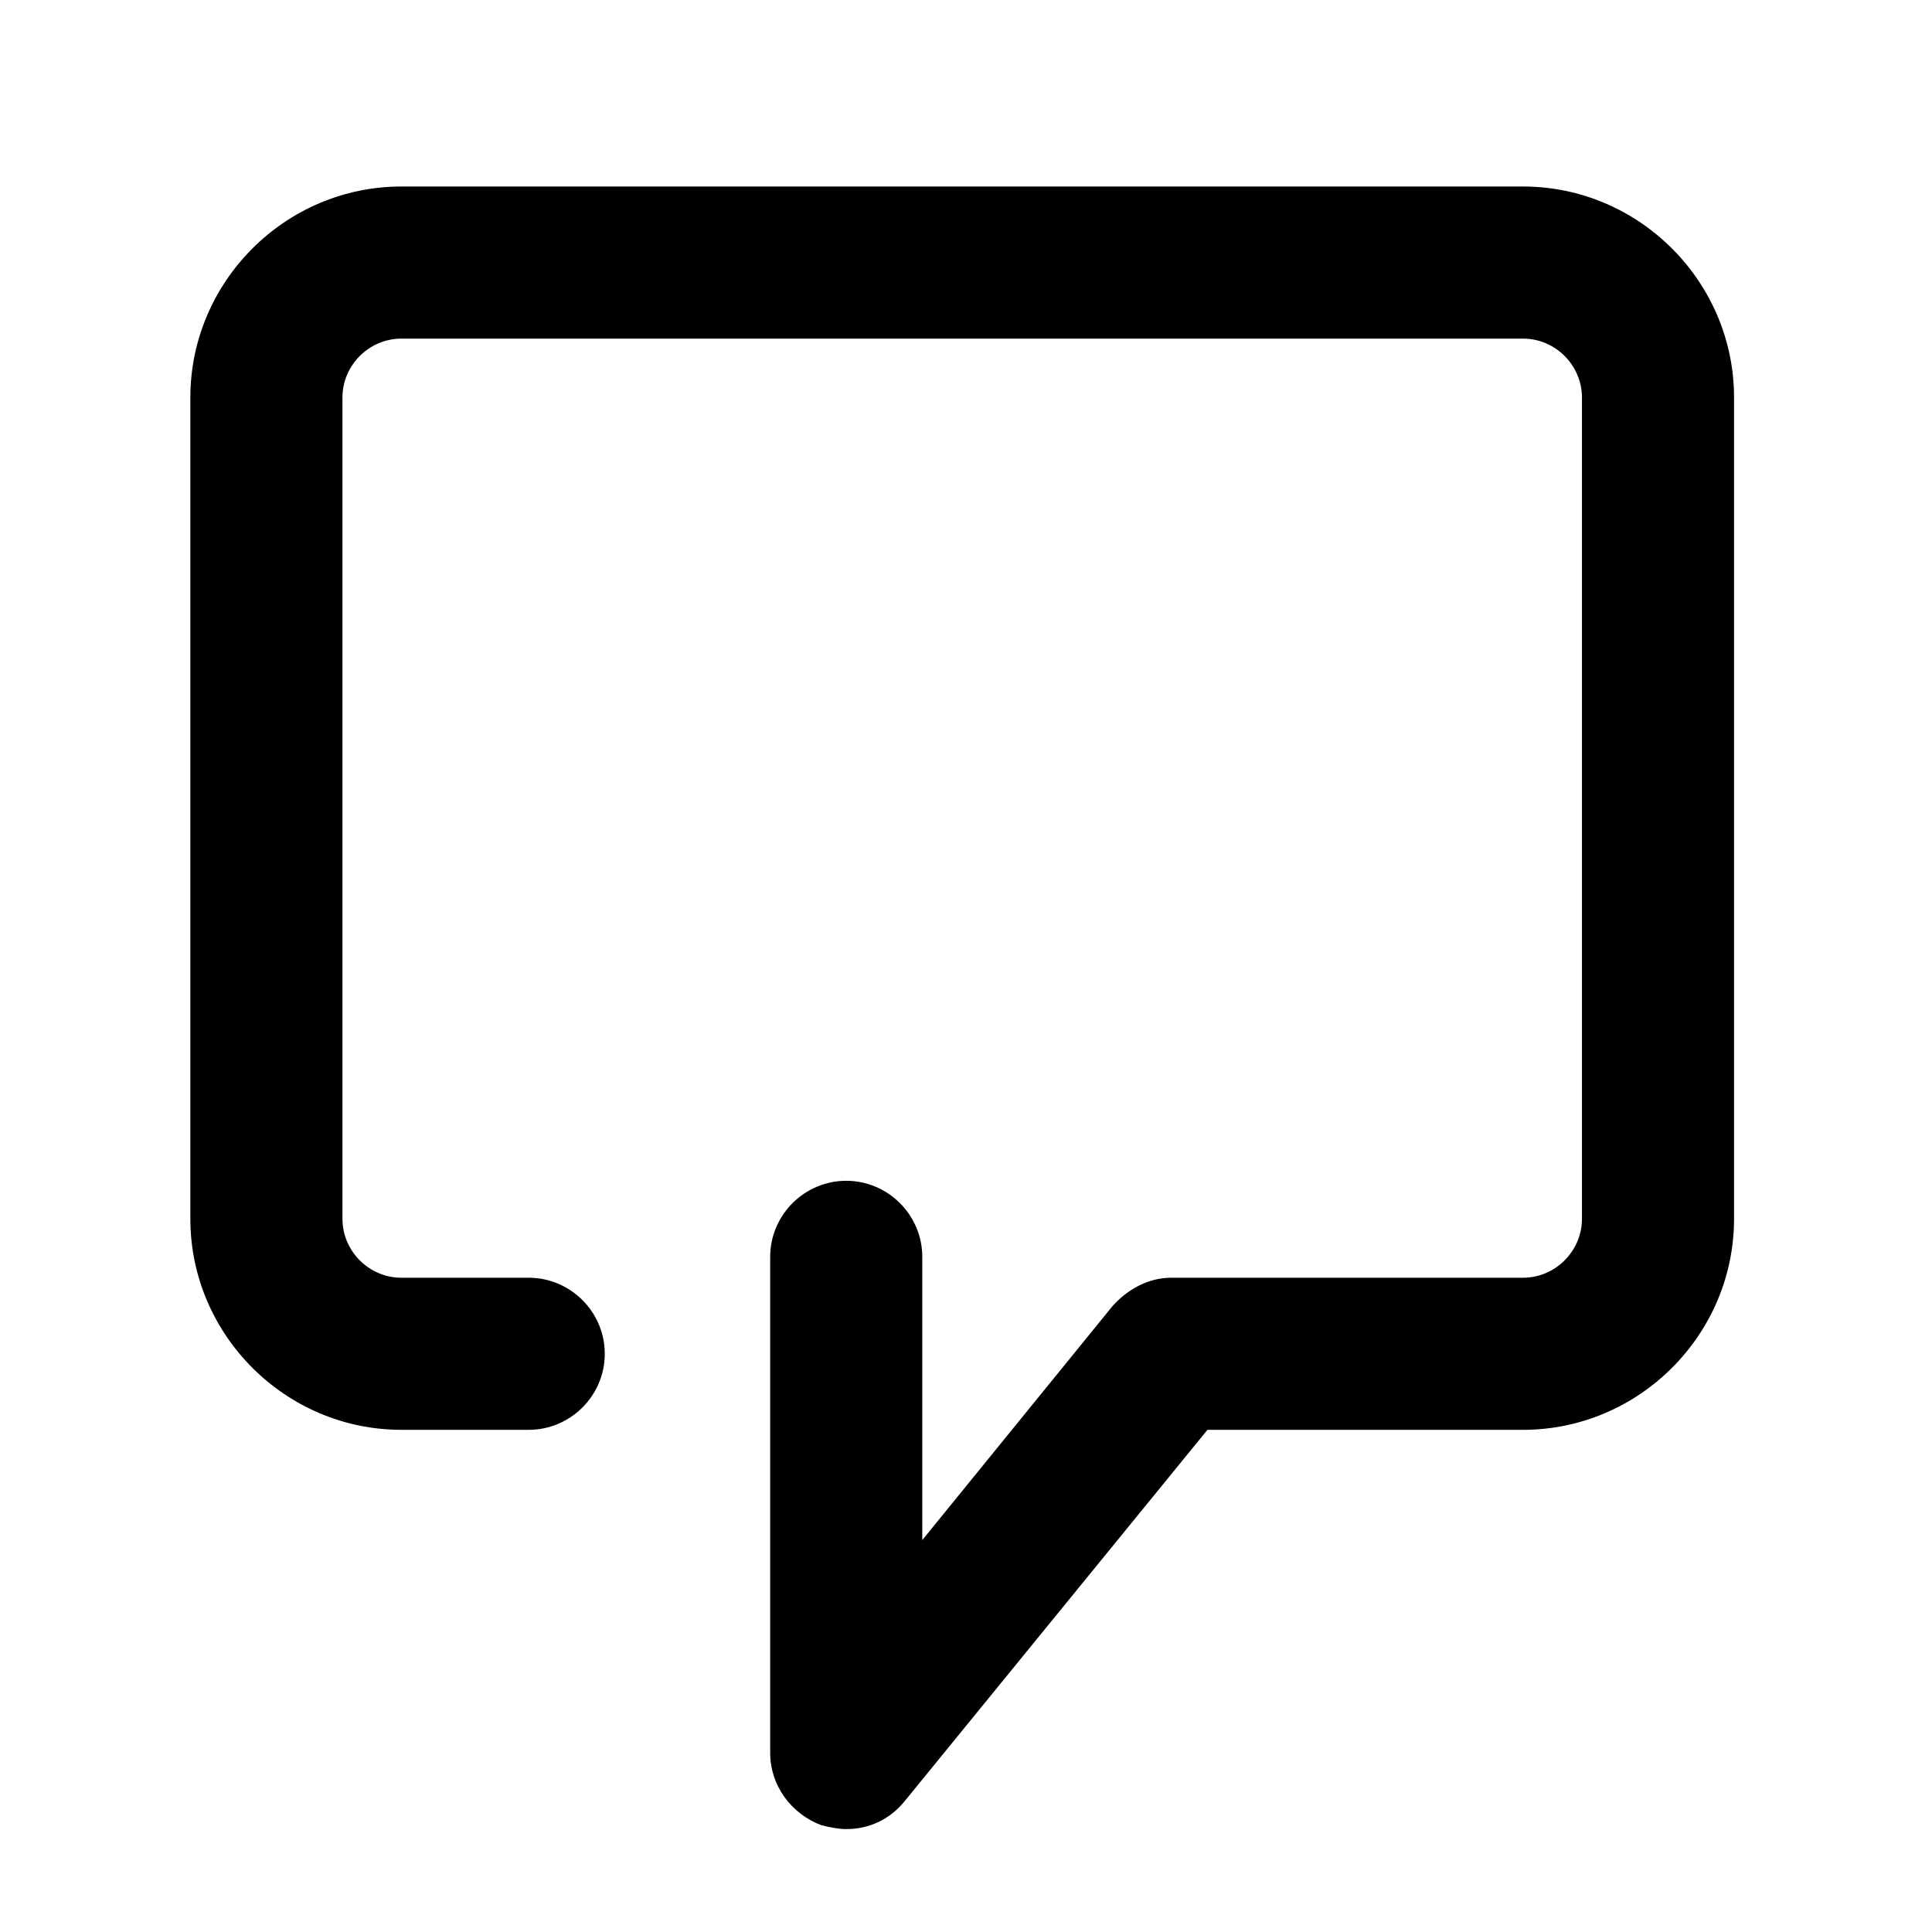
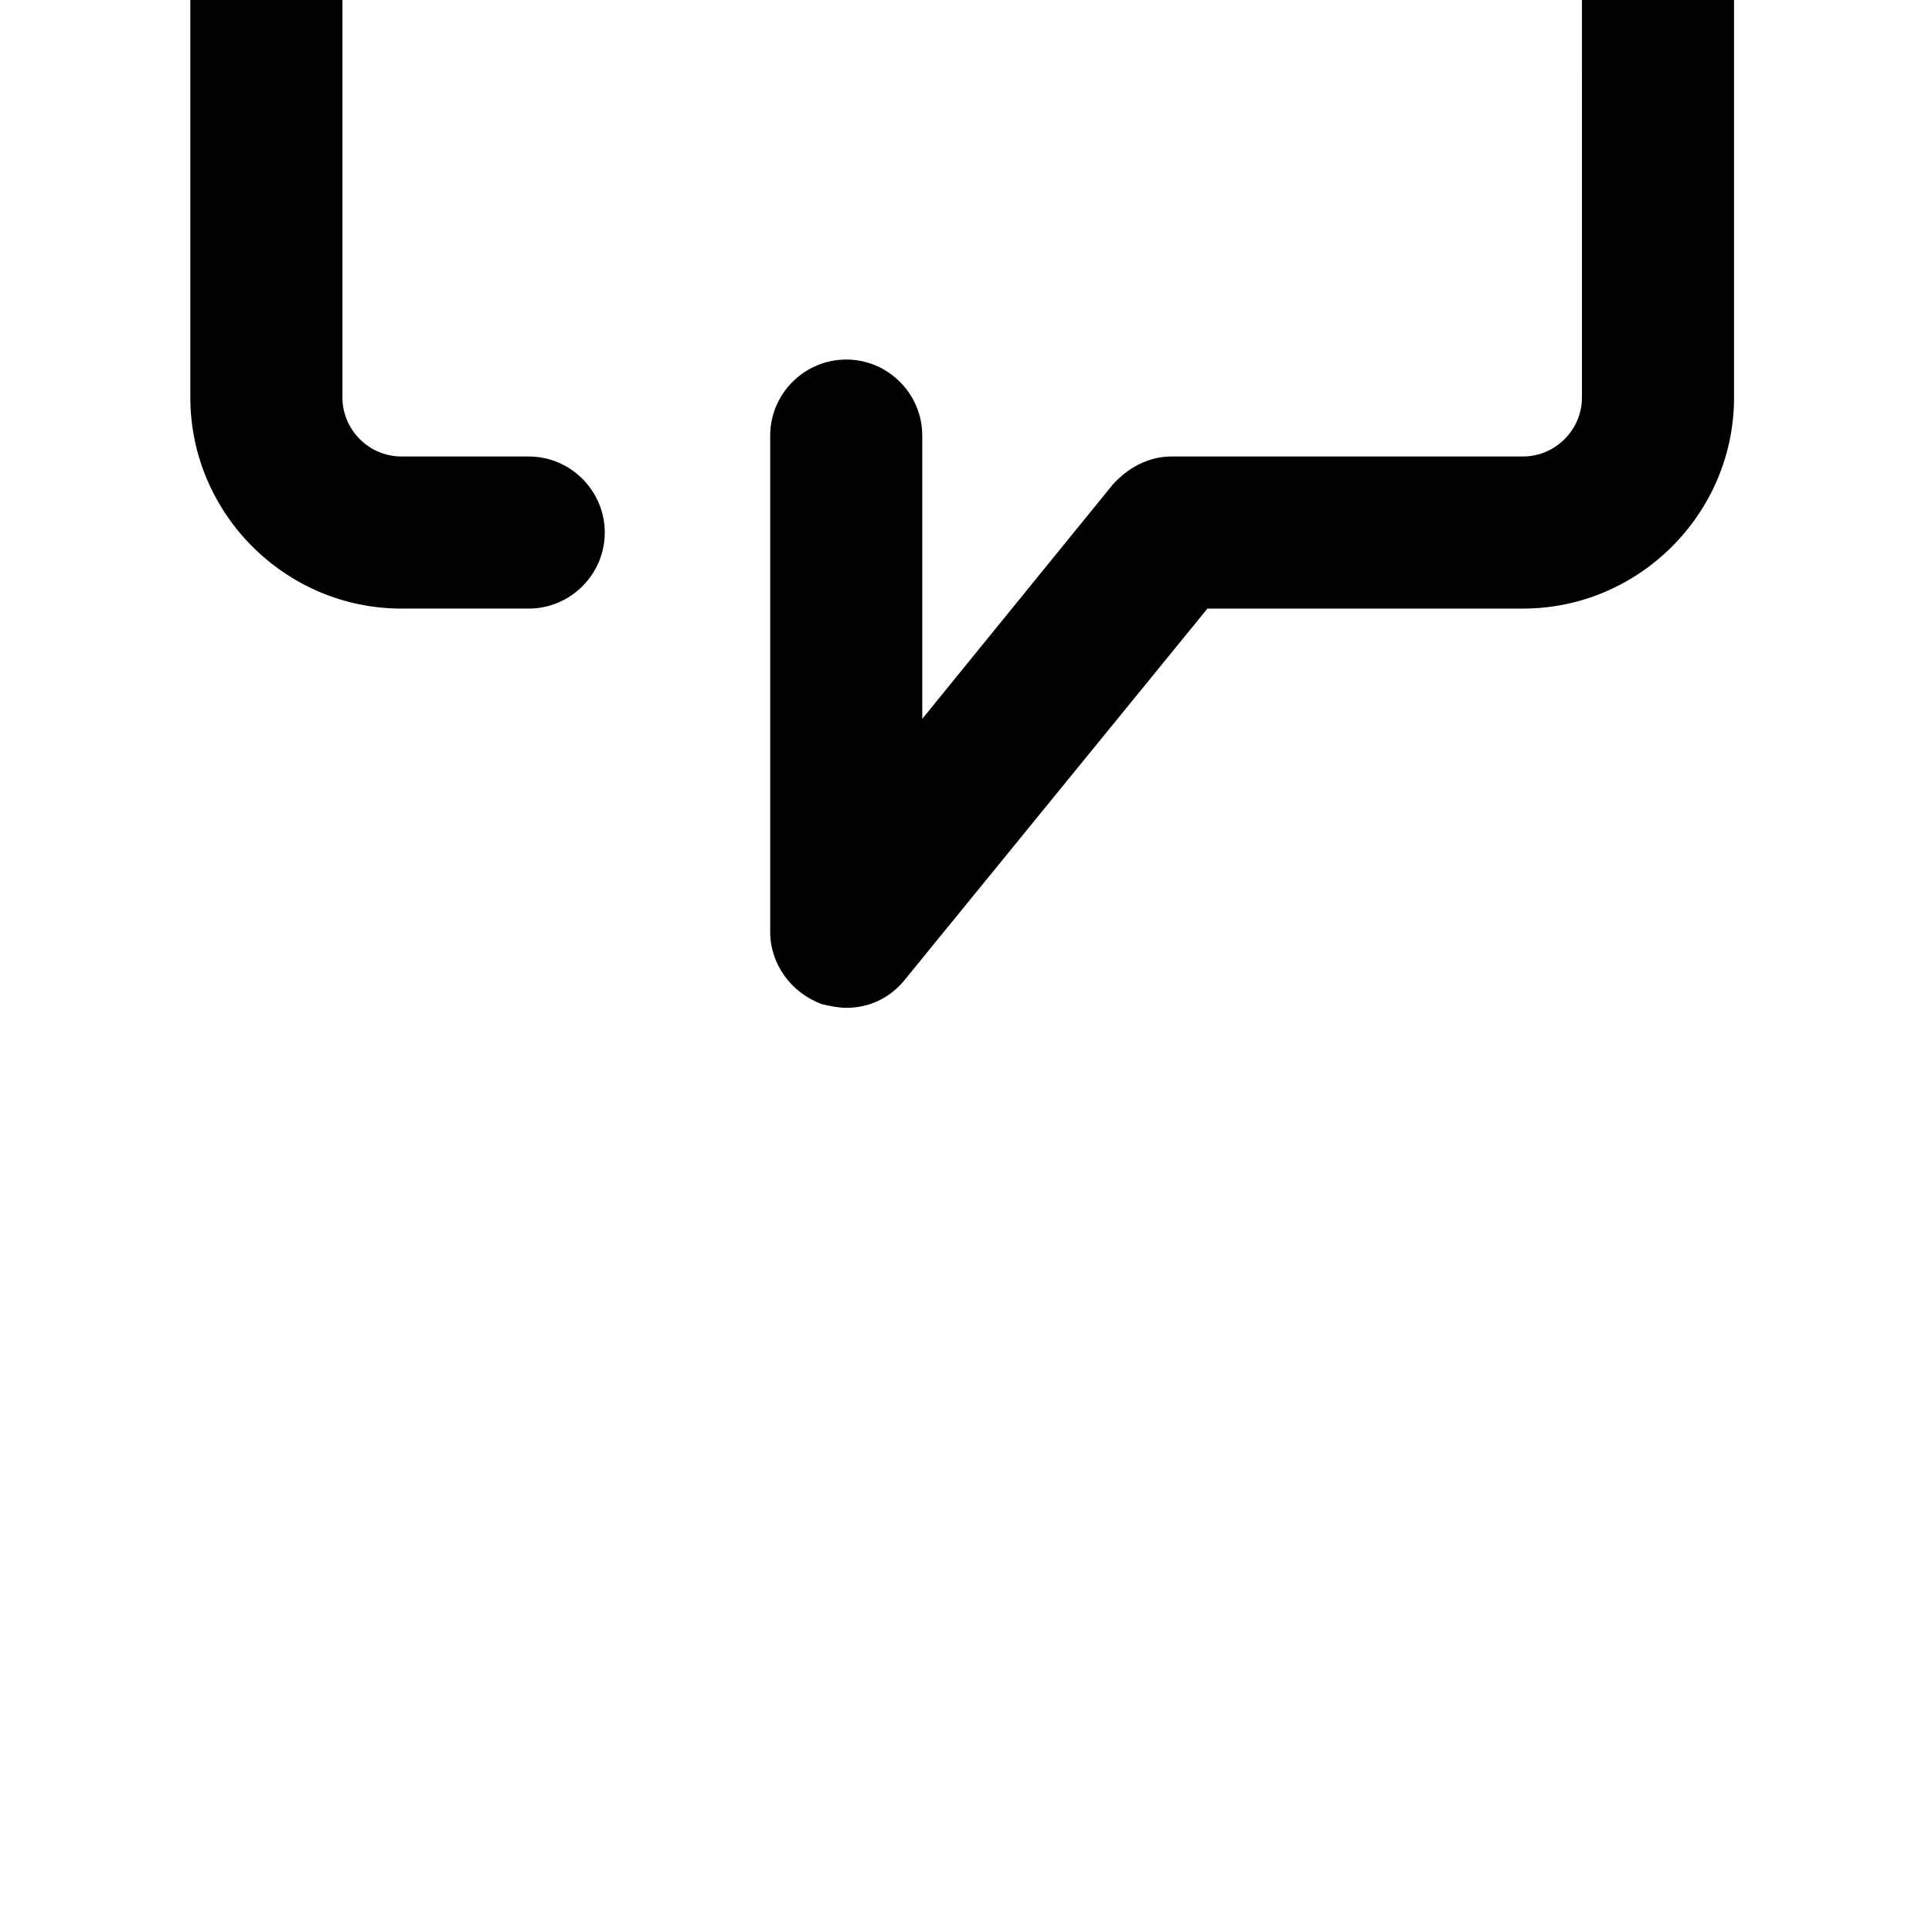
<svg xmlns="http://www.w3.org/2000/svg" fill="#000000" width="800px" height="800px" version="1.1" viewBox="144 144 512 512">
-   <path d="m603.54 249.36v217.64c0 30.73-25.191 55.922-55.922 55.922l-83.637 0.004-80.105 98.242c-4.031 5.039-9.574 7.559-15.617 7.559-2.016 0-4.535-0.504-6.551-1.008-8.062-3.023-13.602-10.578-13.602-19.145v-131.5c0-11.082 9.07-20.152 20.152-20.152 11.082 0 20.152 9.07 20.152 20.152v75.066l50.383-61.969c4.031-4.535 9.574-7.559 15.617-7.559h93.203c8.566 0 15.617-7.055 15.617-15.617l0.004-217.64c0-8.566-7.055-15.617-15.617-15.617h-297.25c-8.566 0-15.617 7.055-15.617 15.617v217.64c0 8.566 7.055 15.617 15.617 15.617l33.75 0.004c11.082 0 20.152 9.07 20.152 20.152 0 11.082-9.07 20.152-20.152 20.152h-33.754c-30.73 0-55.922-25.191-55.922-55.922v-217.65c0-30.73 25.188-55.922 55.922-55.922h297.25c30.734 0 55.926 25.191 55.926 55.922z" />
+   <path d="m603.54 249.36c0 30.73-25.191 55.922-55.922 55.922l-83.637 0.004-80.105 98.242c-4.031 5.039-9.574 7.559-15.617 7.559-2.016 0-4.535-0.504-6.551-1.008-8.062-3.023-13.602-10.578-13.602-19.145v-131.5c0-11.082 9.07-20.152 20.152-20.152 11.082 0 20.152 9.07 20.152 20.152v75.066l50.383-61.969c4.031-4.535 9.574-7.559 15.617-7.559h93.203c8.566 0 15.617-7.055 15.617-15.617l0.004-217.64c0-8.566-7.055-15.617-15.617-15.617h-297.25c-8.566 0-15.617 7.055-15.617 15.617v217.64c0 8.566 7.055 15.617 15.617 15.617l33.75 0.004c11.082 0 20.152 9.07 20.152 20.152 0 11.082-9.07 20.152-20.152 20.152h-33.754c-30.73 0-55.922-25.191-55.922-55.922v-217.65c0-30.73 25.188-55.922 55.922-55.922h297.25c30.734 0 55.926 25.191 55.926 55.922z" />
</svg>